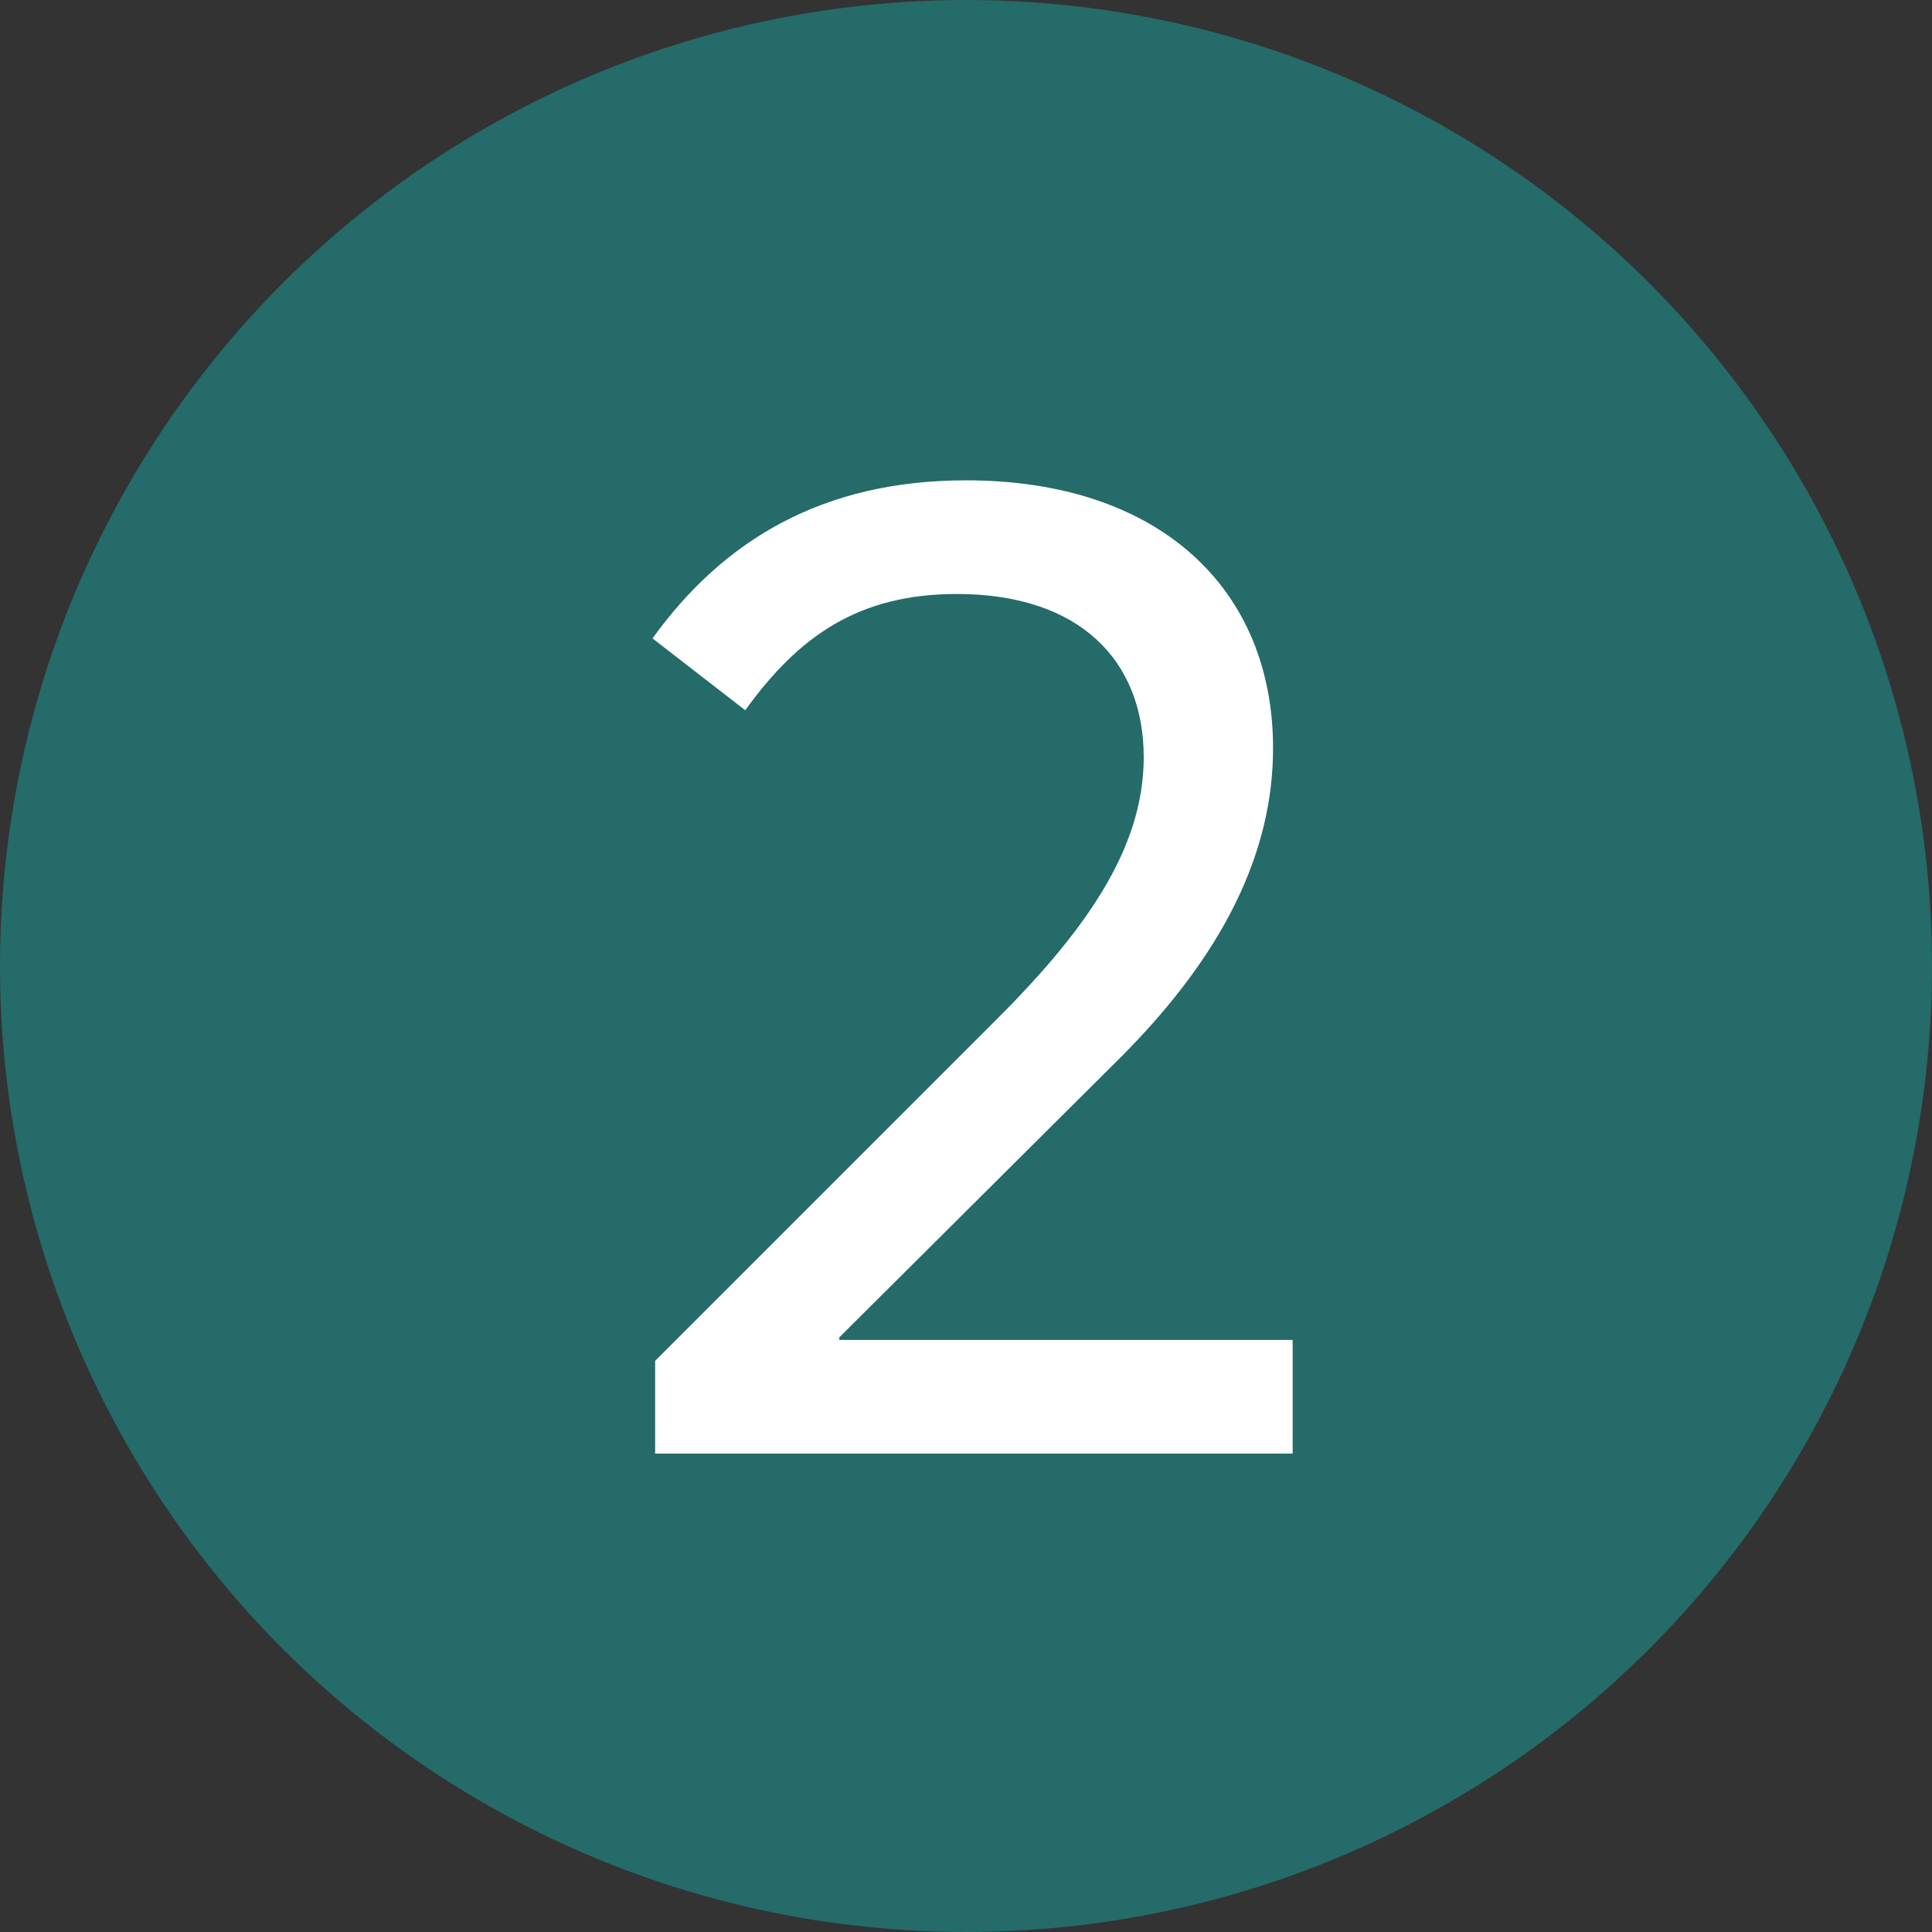
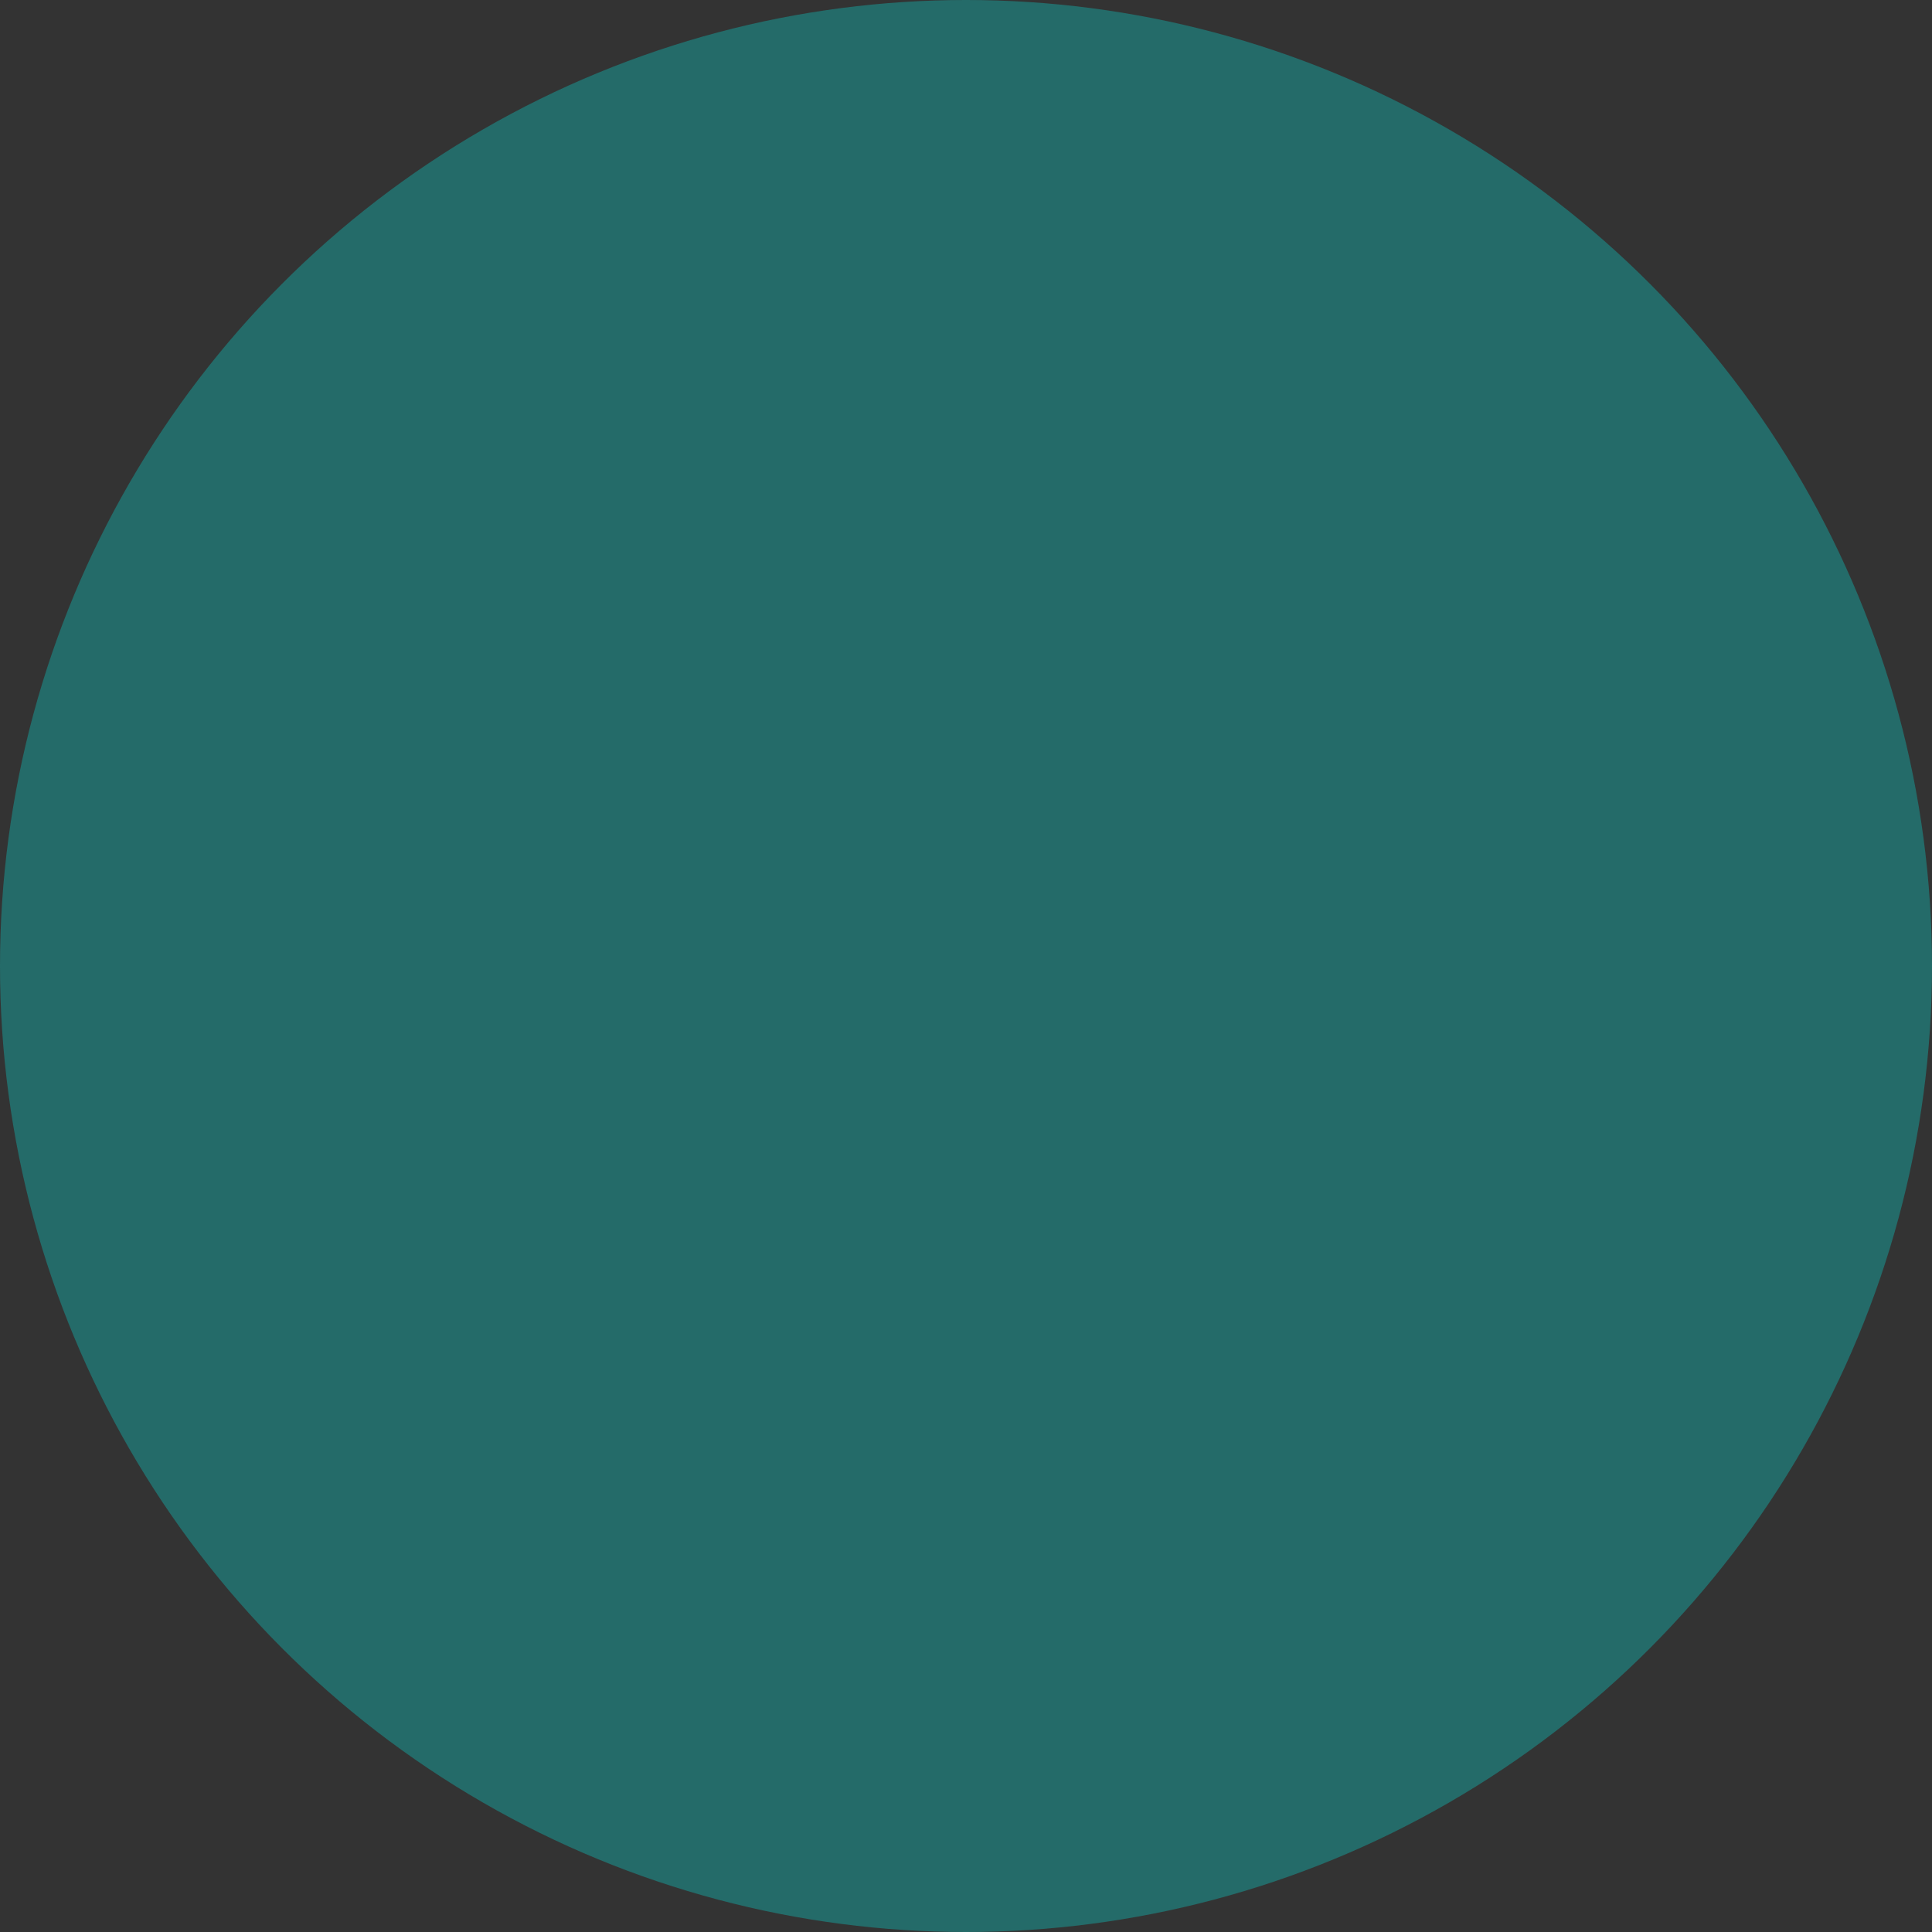
<svg xmlns="http://www.w3.org/2000/svg" width="105px" height="105px" viewBox="0 0 105 105" version="1.1">
  <rect x="0" y="0" width="105" height="105" fill="#333333" stroke="none" />
  <title>Group 4 Copy</title>
  <g id="Page-1" stroke="none" stroke-width="1" fill="none" fill-rule="evenodd">
    <g id="Group-4-Copy">
      <circle id="Oval" fill="#246B69" fill-rule="nonzero" cx="52.5" cy="52.5" r="52.5" />
-       <path d="M35.605,79 L35.605,73.959 L53.781,55.783 C58.893,50.742 62.159,46.198 62.159,41.157 C62.159,35.903 58.68,32.282 52.006,32.282 C46.681,32.282 43.415,34.554 40.504,38.601 L35.463,34.696 C39.297,29.371 44.693,26.105 52.503,26.105 C63.011,26.105 69.188,31.998 69.188,40.66 C69.188,46.269 66.561,51.807 60.881,57.487 L45.616,72.681 L45.616,72.823 L70.253,72.823 L70.253,79 L35.605,79 Z" id="2" fill="#FFFFFF" />
    </g>
  </g>
</svg>